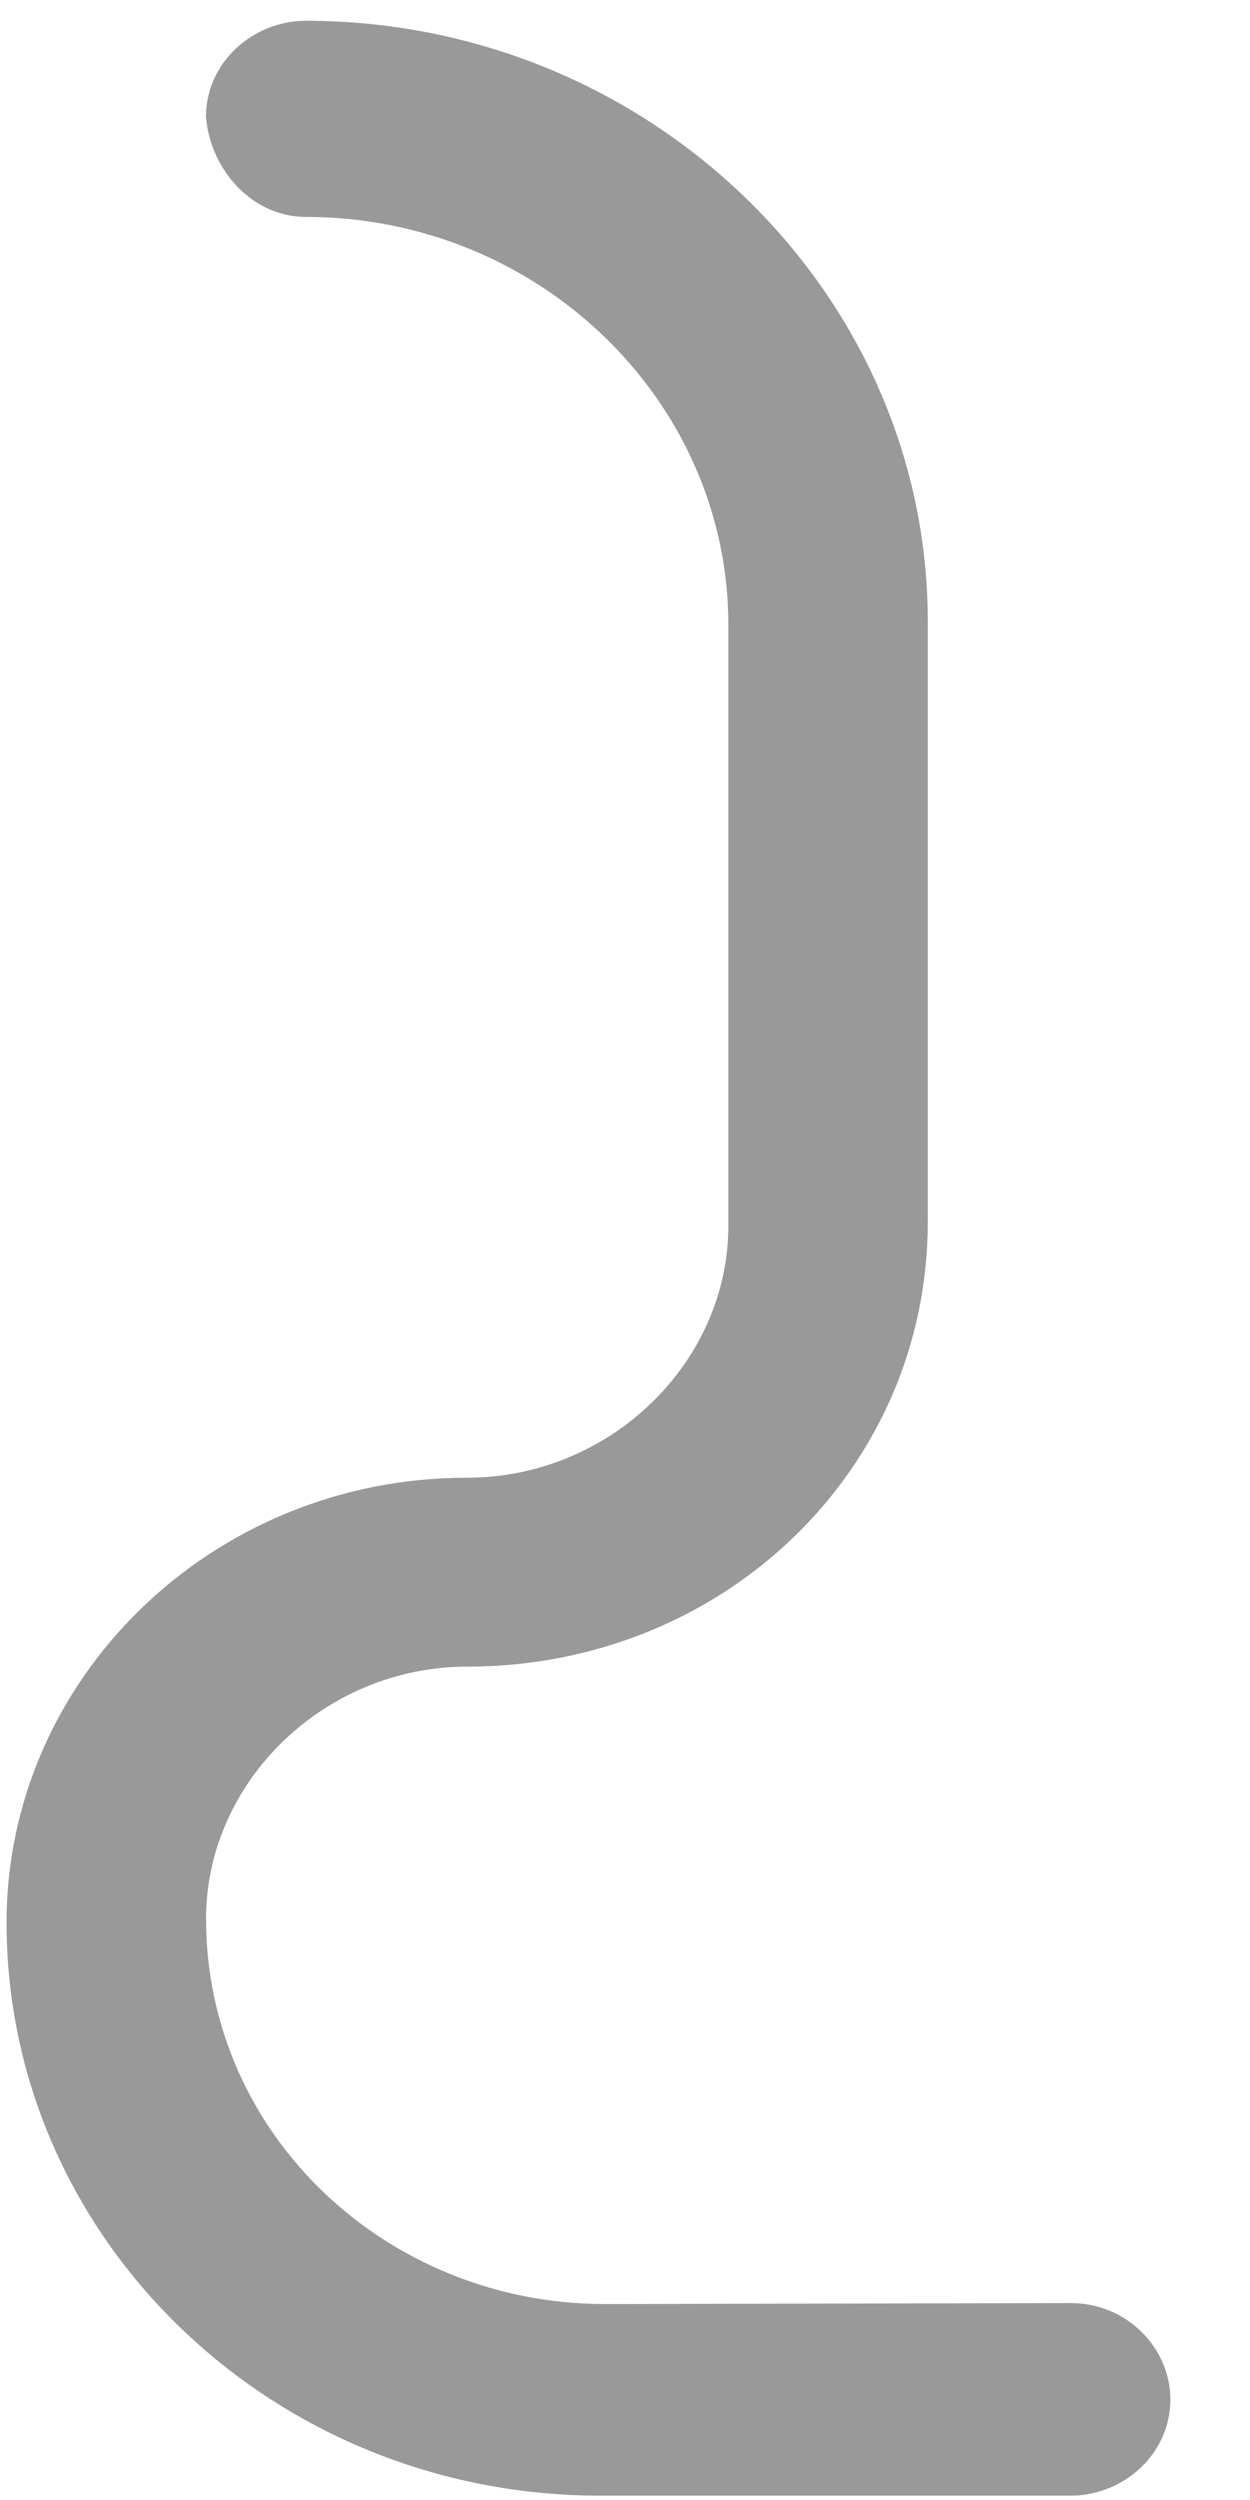
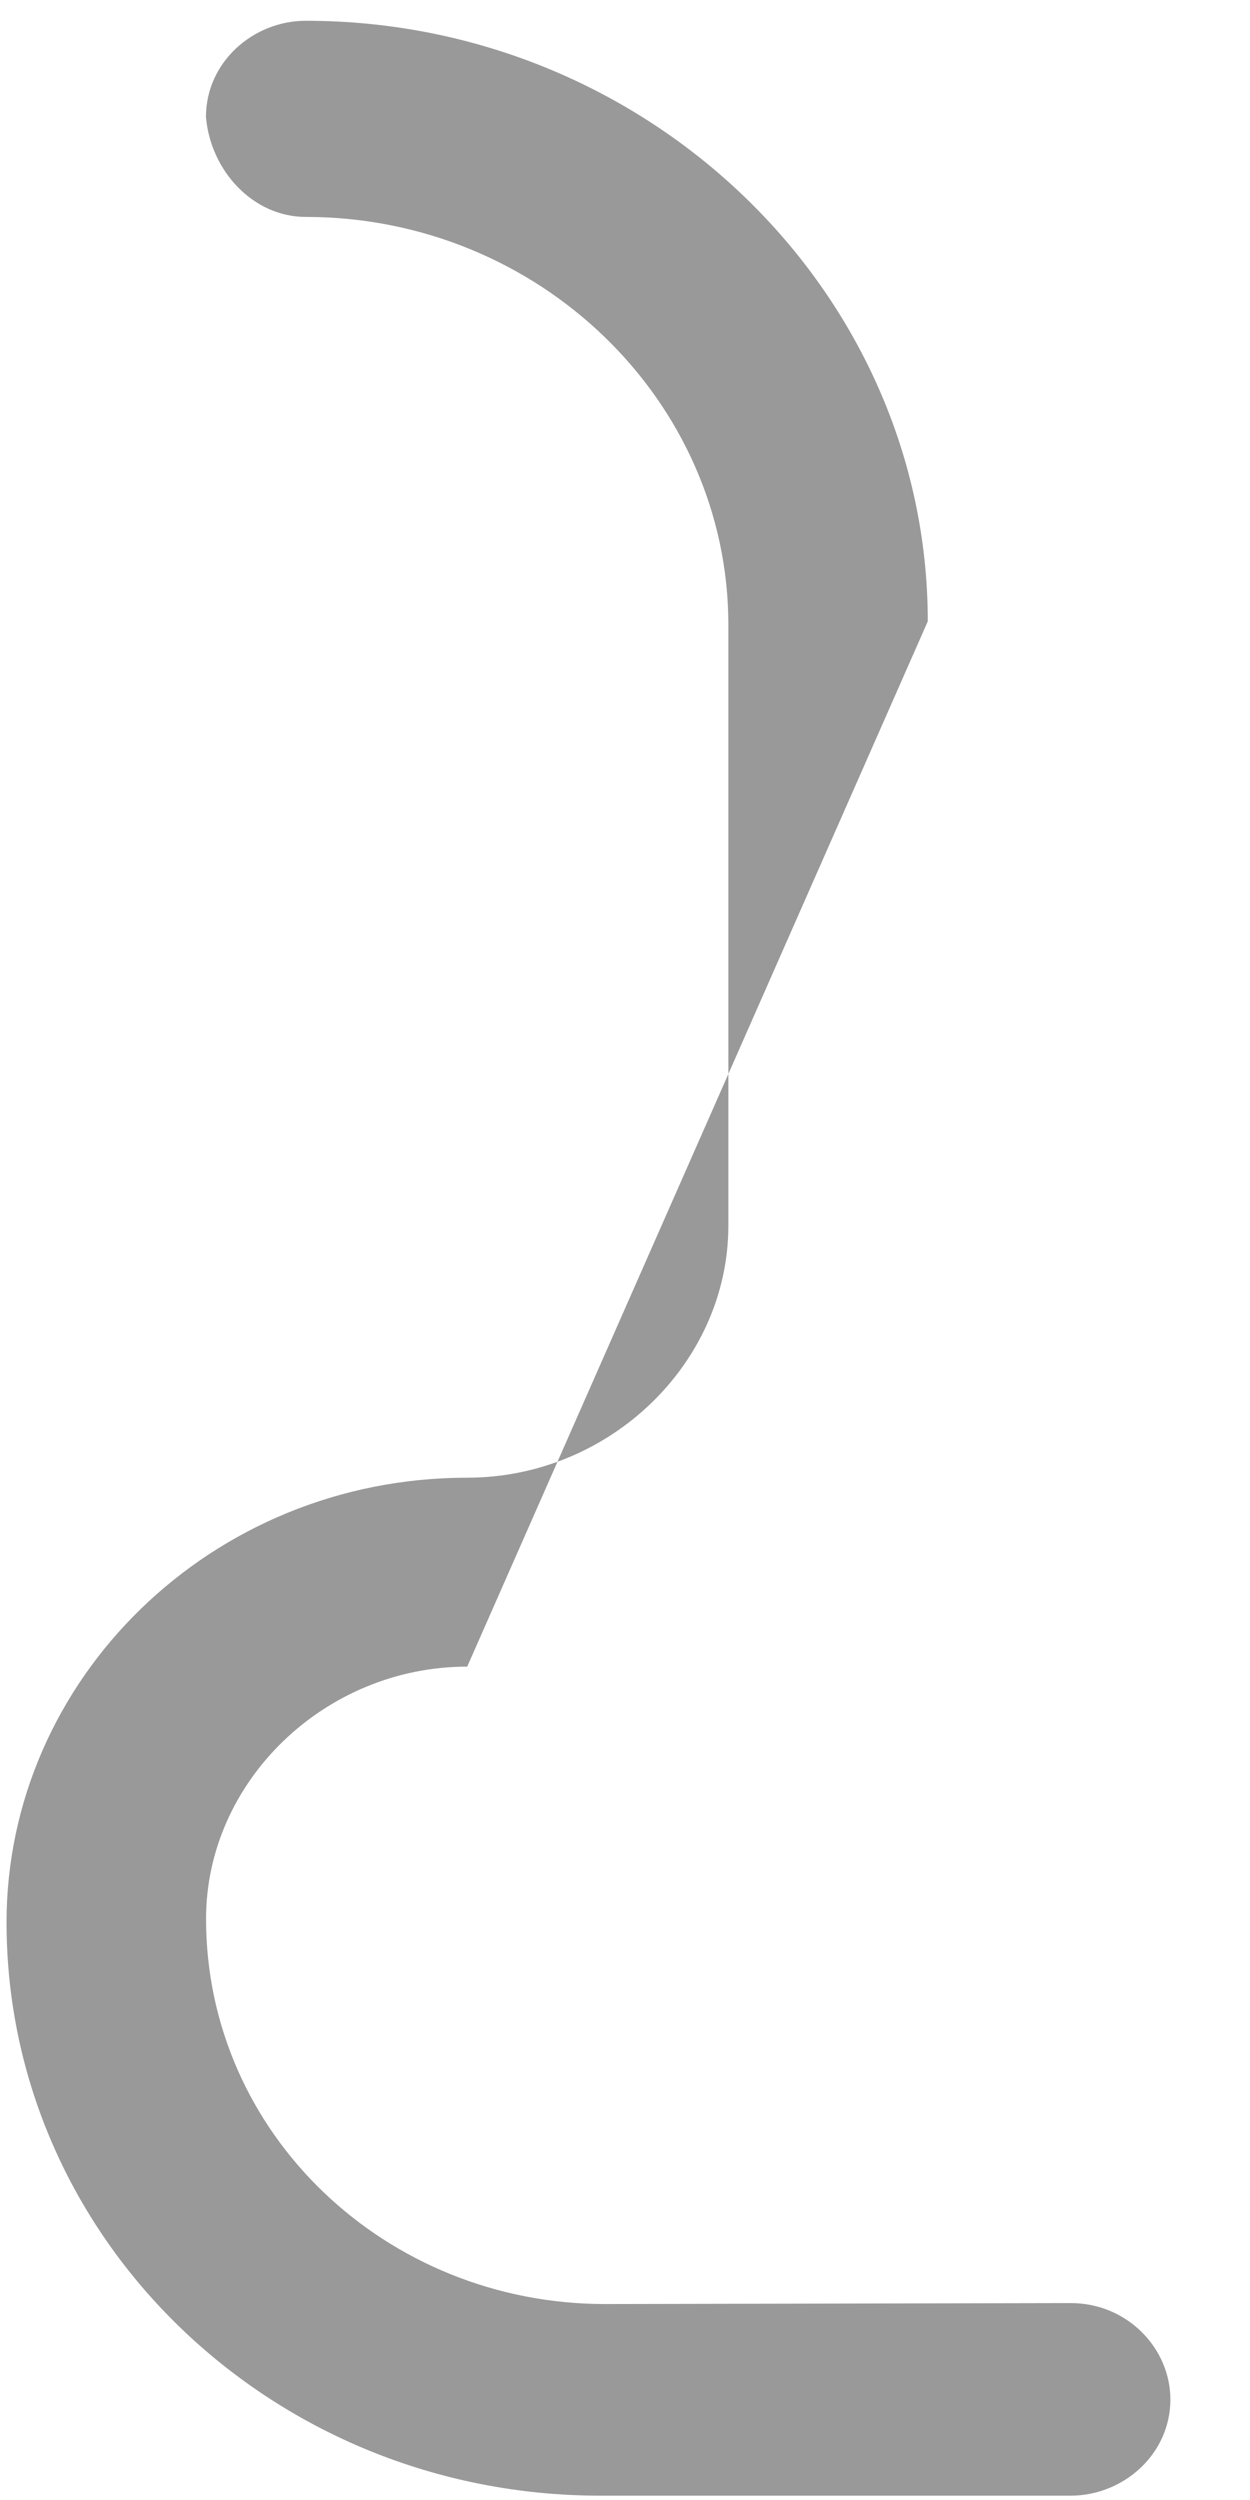
<svg xmlns="http://www.w3.org/2000/svg" version="1.1" width="13px" height="26px">
  <g transform="matrix(1 0 0 1 -22 0 )">
-     <path d="M 3.18 2.256  C 5.602 2.256  7.575 4.166  7.575 6.499  L 7.575 12.746  C 7.575 14.175  6.34 15.368  4.859 15.368  C 2.191 15.368  0.068 17.469  0.068 19.993  C 0.068 23.286  2.833 25.955  6.243 25.955  L 11.135 25.955  C 11.68 25.955  12.172 25.527  12.172 24.954  C 12.172 24.427  11.728 23.952  11.135 23.952  L 6.291 23.962  C 4.019 23.962  2.143 22.196  2.143 19.956  C 2.143 18.526  3.378 17.333  4.859 17.333  C 7.526 17.333  9.649 15.284  9.649 12.708  L 9.649 6.462  C 9.649 3.029  6.735 0.216  3.18 0.216  C 2.635 0.216  2.142 0.644  2.142 1.217  C 2.191 1.781  2.635 2.256  3.18 2.256  Z " fill-rule="nonzero" fill="#999999" stroke="none" transform="matrix(1 0 0 1 22 0 )" />
+     <path d="M 3.18 2.256  C 5.602 2.256  7.575 4.166  7.575 6.499  L 7.575 12.746  C 7.575 14.175  6.34 15.368  4.859 15.368  C 2.191 15.368  0.068 17.469  0.068 19.993  C 0.068 23.286  2.833 25.955  6.243 25.955  L 11.135 25.955  C 11.68 25.955  12.172 25.527  12.172 24.954  C 12.172 24.427  11.728 23.952  11.135 23.952  L 6.291 23.962  C 4.019 23.962  2.143 22.196  2.143 19.956  C 2.143 18.526  3.378 17.333  4.859 17.333  L 9.649 6.462  C 9.649 3.029  6.735 0.216  3.18 0.216  C 2.635 0.216  2.142 0.644  2.142 1.217  C 2.191 1.781  2.635 2.256  3.18 2.256  Z " fill-rule="nonzero" fill="#999999" stroke="none" transform="matrix(1 0 0 1 22 0 )" />
  </g>
</svg>